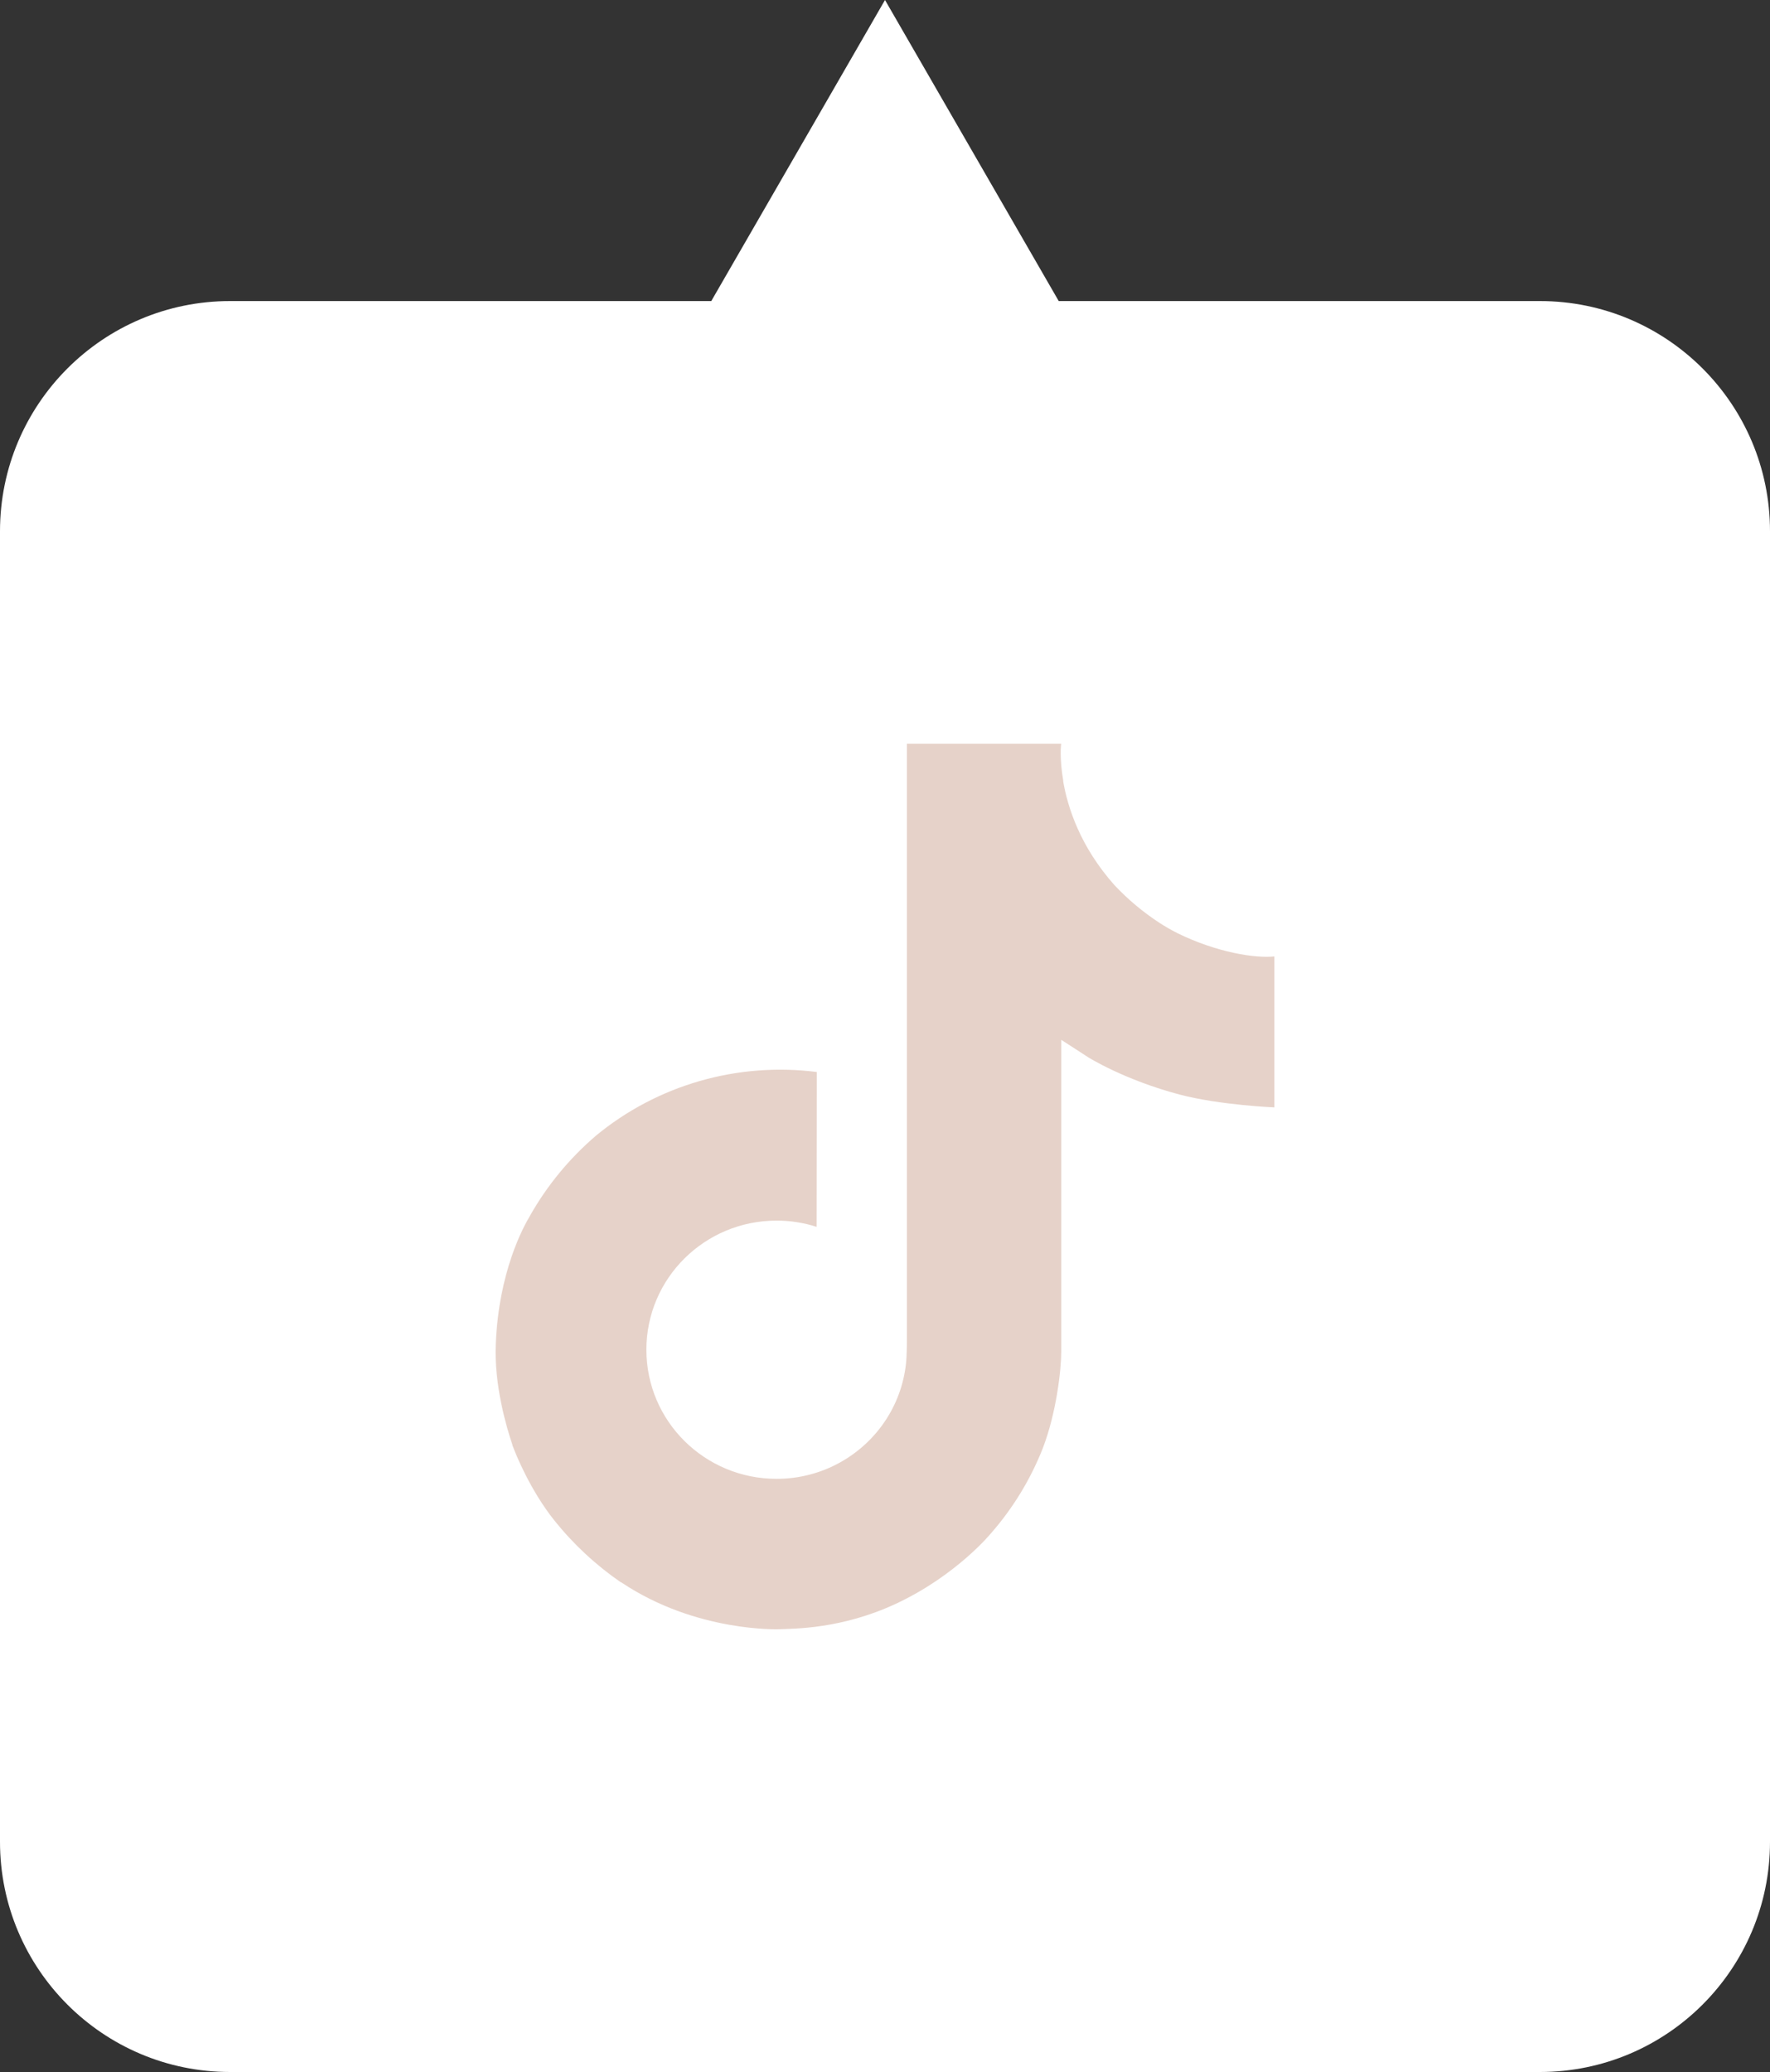
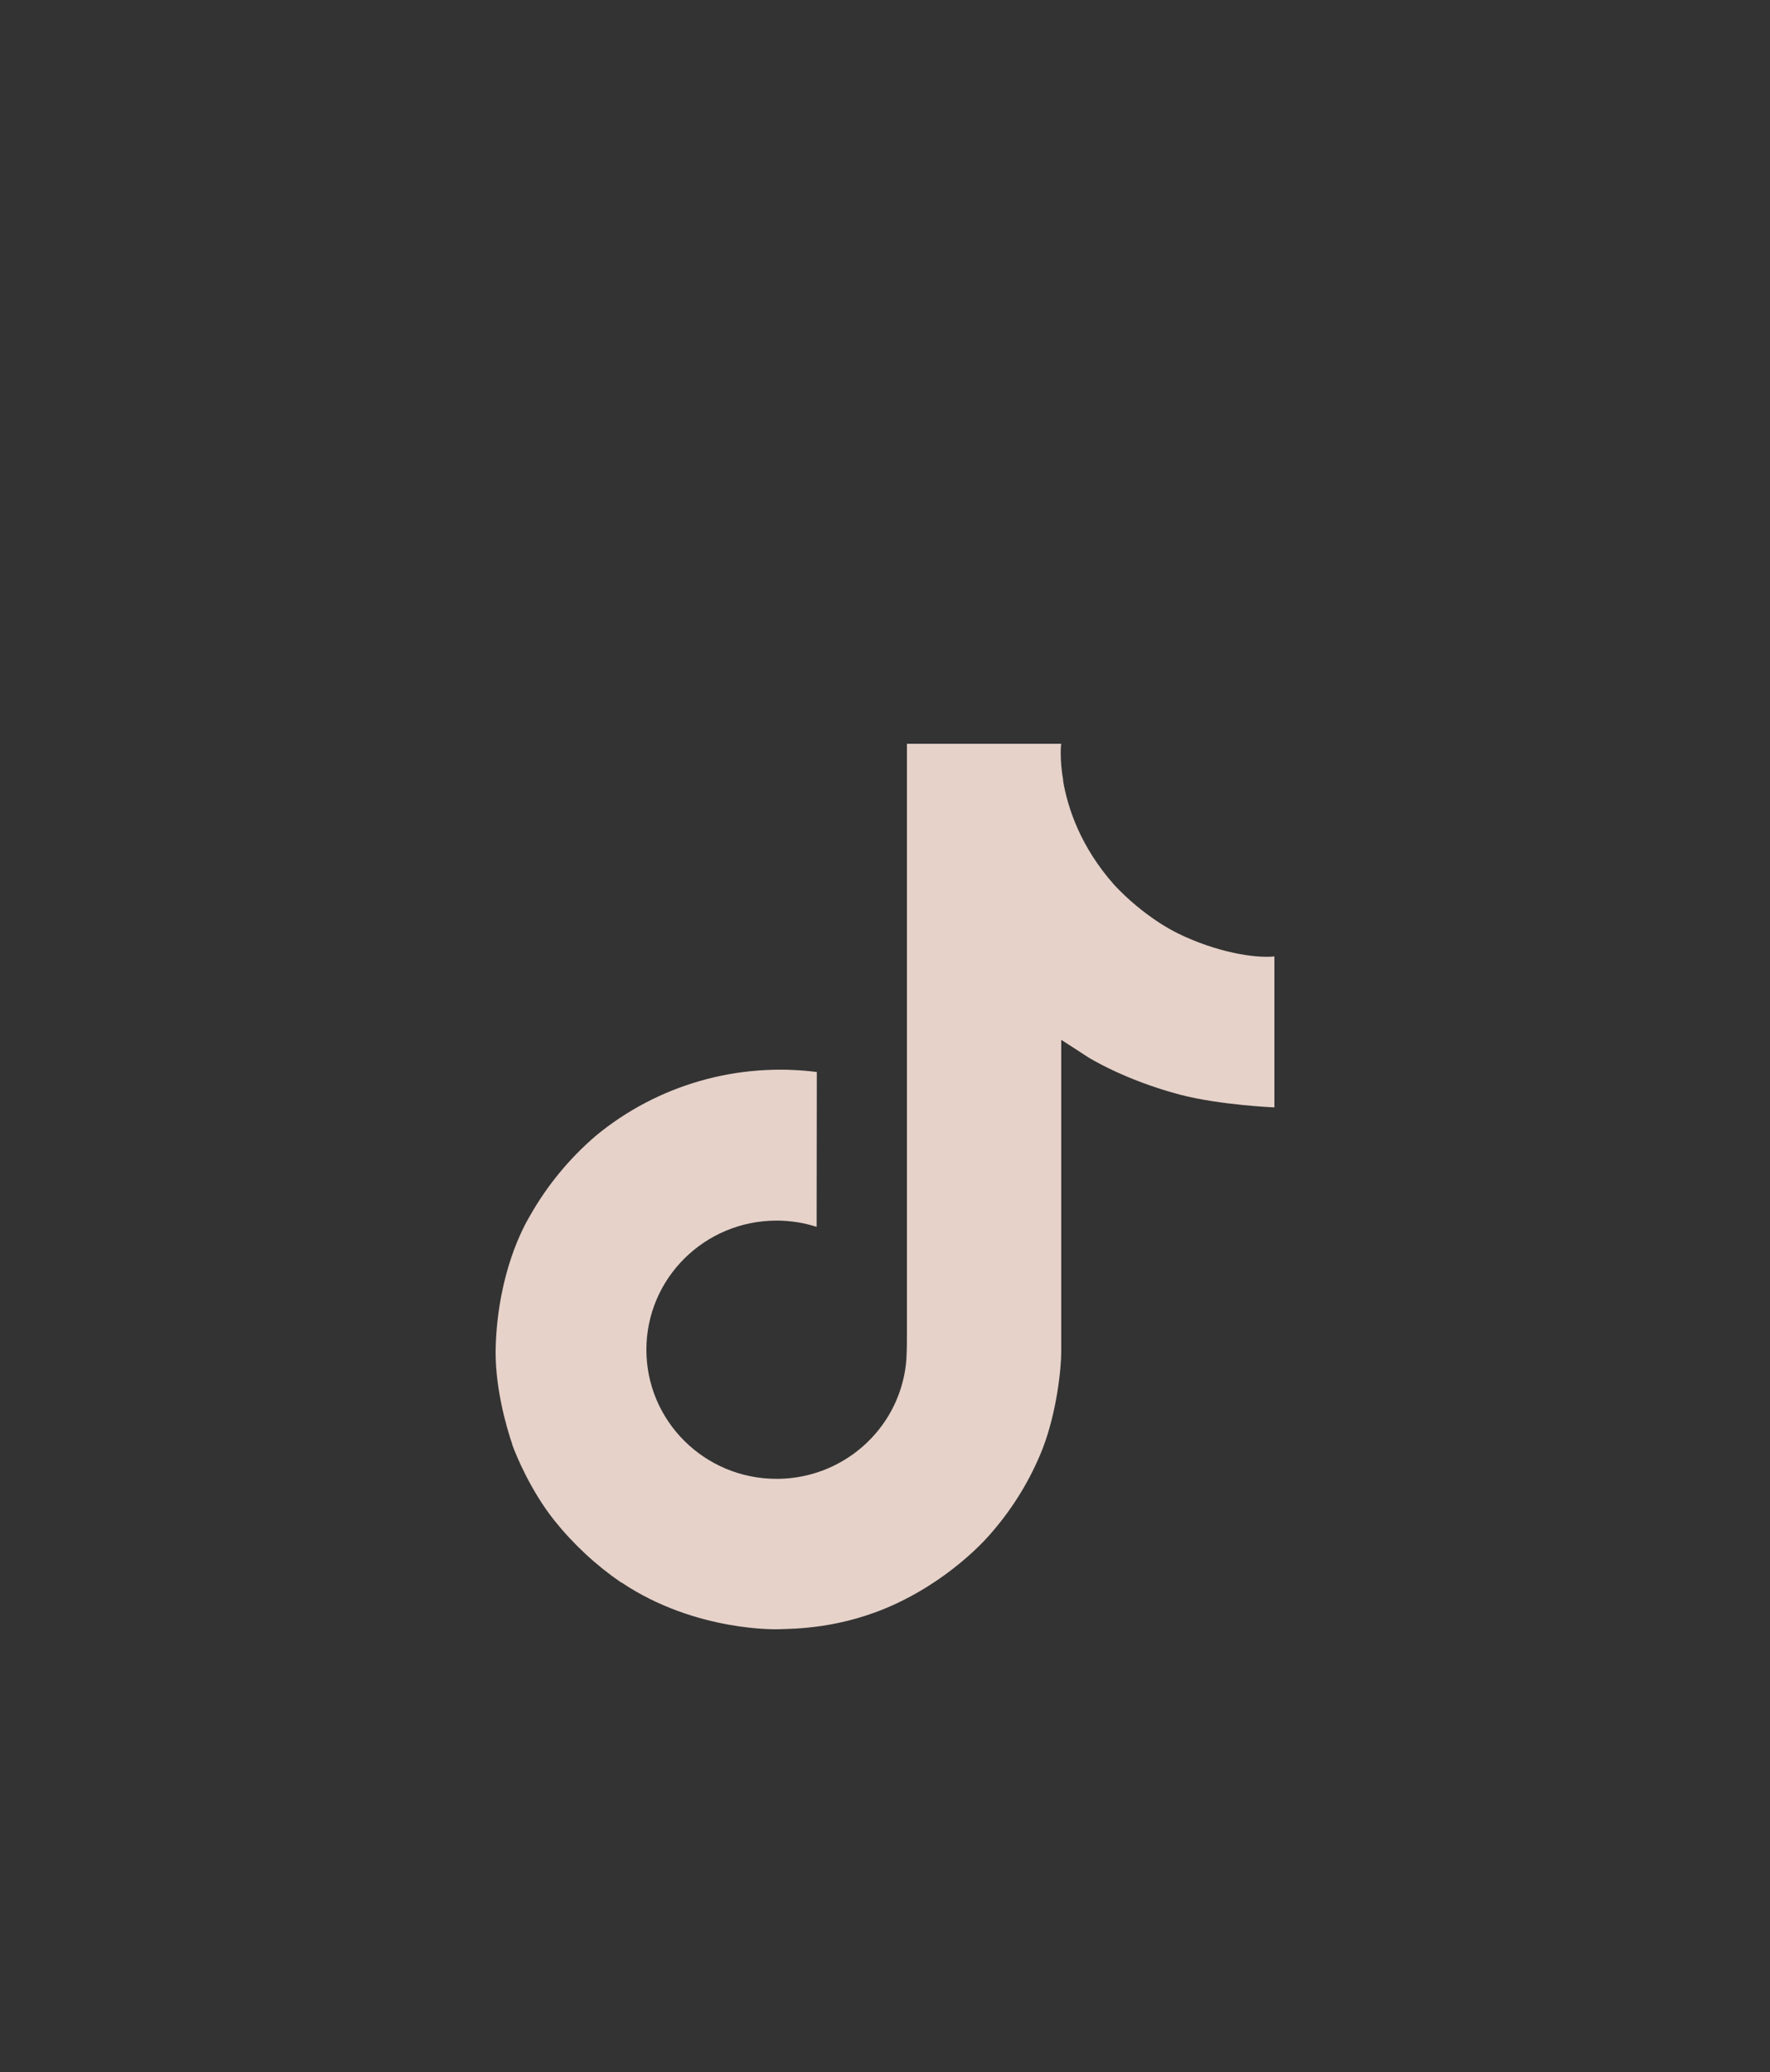
<svg xmlns="http://www.w3.org/2000/svg" width="100" height="117" viewBox="0 0 100 117" fill="none">
  <rect x="0" y="0" width="100" height="117" fill="#333333" stroke="none" />
-   <path fill-rule="evenodd" clip-rule="evenodd" d="M59.815 17L50 0L40.185 17H13C5.82 17 0 22.82 0 30V104C0 111.18 5.82 117 13 117H87C94.18 117 100 111.18 100 104V30C100 22.82 94.18 17 87 17H59.815Z" fill="white" />
  <path d="M66.521 52.693C66.178 52.519 65.844 52.328 65.521 52.12C64.581 51.508 63.719 50.787 62.955 49.972C61.04 47.815 60.325 45.627 60.062 44.095H60.072C59.852 42.823 59.944 42 59.957 42H51.239V75.205C51.239 75.65 51.239 76.091 51.219 76.526C51.219 76.581 51.214 76.631 51.211 76.689C51.211 76.713 51.211 76.738 51.206 76.763C51.206 76.769 51.206 76.775 51.206 76.782C51.114 77.973 50.726 79.124 50.077 80.133C49.427 81.142 48.536 81.979 47.481 82.569C46.382 83.185 45.138 83.508 43.873 83.506C39.811 83.506 36.519 80.244 36.519 76.215C36.519 72.186 39.811 68.924 43.873 68.924C44.642 68.923 45.407 69.042 46.138 69.277L46.148 60.533C43.929 60.251 41.674 60.425 39.526 61.044C37.378 61.663 35.384 62.713 33.669 64.129C32.166 65.415 30.903 66.95 29.936 68.663C29.567 69.288 28.179 71.8 28.011 75.875C27.905 78.189 28.61 80.586 28.947 81.576V81.597C29.158 82.18 29.978 84.171 31.314 85.849C32.391 87.195 33.663 88.377 35.09 89.358V89.337L35.111 89.358C39.332 92.183 44.012 91.998 44.012 91.998C44.822 91.965 47.536 91.998 50.618 90.559C54.036 88.964 55.982 86.588 55.982 86.588C57.225 85.169 58.214 83.551 58.905 81.804C59.694 79.762 59.957 77.312 59.957 76.333V58.717C60.063 58.779 61.472 59.697 61.472 59.697C61.472 59.697 63.501 60.978 66.668 61.813C68.939 62.406 72 62.531 72 62.531V54.007C70.928 54.121 68.75 53.788 66.521 52.693Z" fill="#E6D2C9" />
</svg>